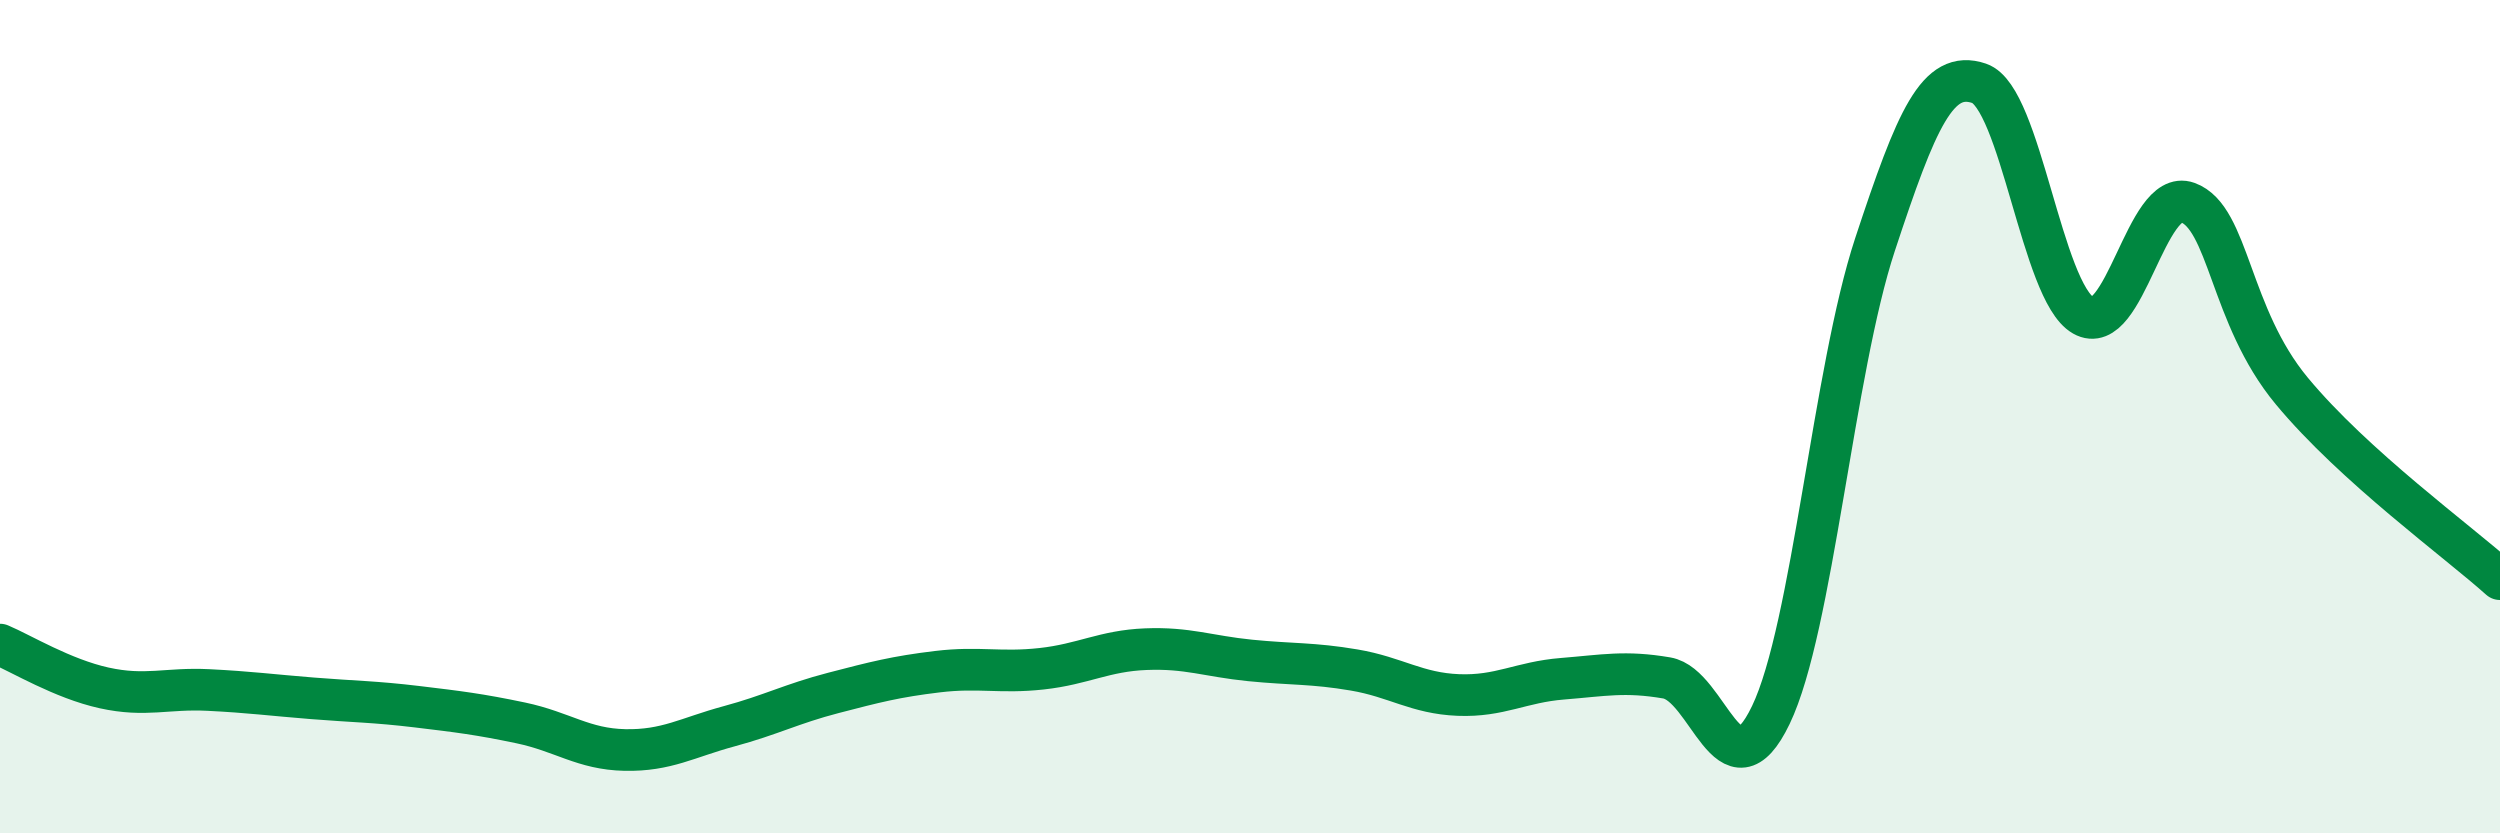
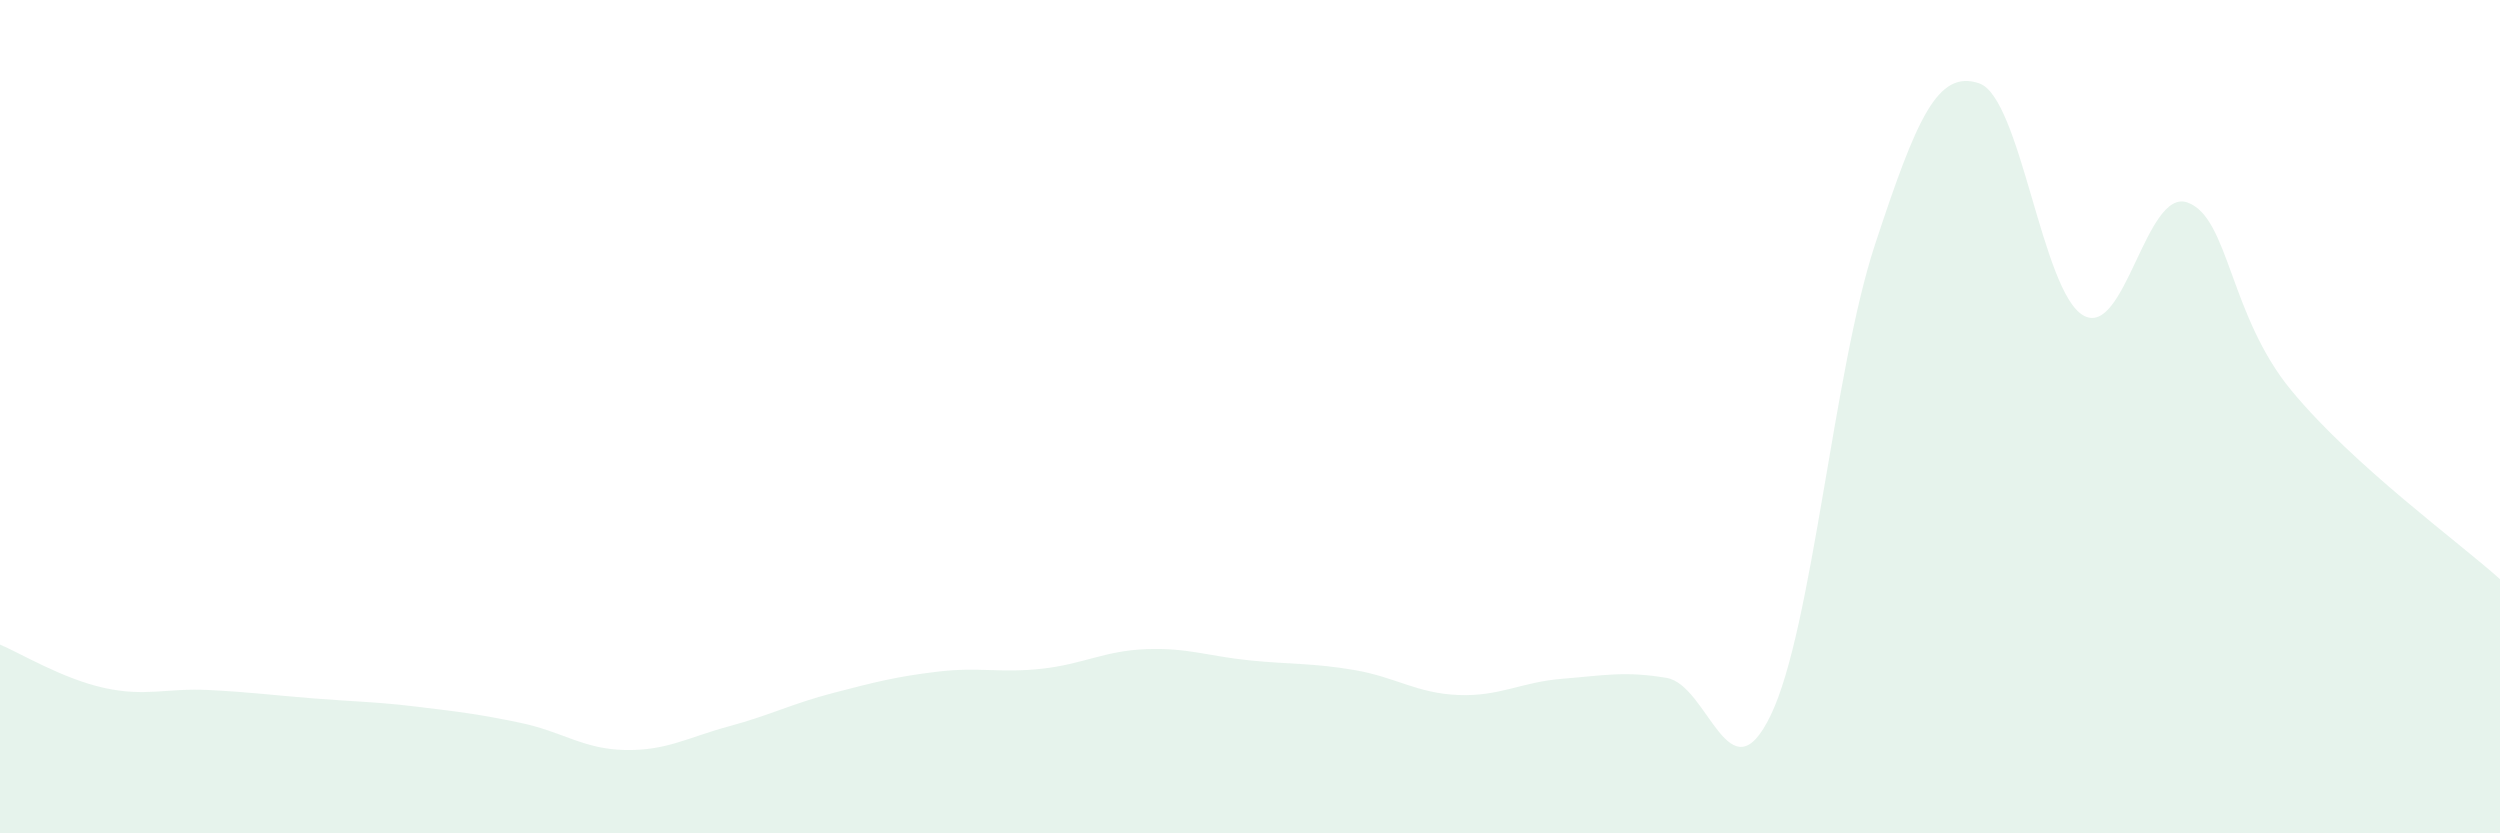
<svg xmlns="http://www.w3.org/2000/svg" width="60" height="20" viewBox="0 0 60 20">
  <path d="M 0,15.47 C 0.5,15.68 1.5,16.29 2.5,16.51 C 3.5,16.73 4,16.51 5,16.56 C 6,16.61 6.5,16.68 7.5,16.76 C 8.5,16.84 9,16.84 10,16.96 C 11,17.08 11.5,17.14 12.5,17.35 C 13.5,17.56 14,17.98 15,18 C 16,18.02 16.5,17.7 17.5,17.43 C 18.5,17.16 19,16.89 20,16.63 C 21,16.37 21.5,16.24 22.5,16.12 C 23.5,16 24,16.16 25,16.05 C 26,15.94 26.5,15.62 27.5,15.58 C 28.5,15.54 29,15.75 30,15.85 C 31,15.95 31.5,15.91 32.5,16.08 C 33.5,16.25 34,16.64 35,16.68 C 36,16.72 36.5,16.37 37.5,16.29 C 38.5,16.21 39,16.1 40,16.27 C 41,16.44 41.5,19.24 42.5,17.16 C 43.5,15.08 44,8.9 45,5.87 C 46,2.84 46.5,1.66 47.5,2 C 48.5,2.34 49,7 50,7.57 C 51,8.14 51.5,4.5 52.5,4.86 C 53.5,5.22 53.5,7.57 55,9.38 C 56.5,11.19 59,13 60,13.9L60 20L0 20Z" fill="#008740" opacity="0.1" stroke-linecap="round" stroke-linejoin="round" />
-   <path d="M 0,15.47 C 0.5,15.68 1.5,16.29 2.5,16.51 C 3.5,16.73 4,16.51 5,16.56 C 6,16.61 6.5,16.68 7.5,16.76 C 8.5,16.84 9,16.84 10,16.96 C 11,17.08 11.5,17.14 12.5,17.35 C 13.5,17.56 14,17.98 15,18 C 16,18.02 16.5,17.7 17.5,17.43 C 18.5,17.16 19,16.89 20,16.63 C 21,16.37 21.5,16.24 22.5,16.12 C 23.5,16 24,16.16 25,16.05 C 26,15.94 26.5,15.62 27.5,15.58 C 28.5,15.54 29,15.75 30,15.85 C 31,15.95 31.5,15.91 32.5,16.08 C 33.5,16.25 34,16.64 35,16.68 C 36,16.72 36.5,16.37 37.5,16.29 C 38.5,16.21 39,16.1 40,16.27 C 41,16.44 41.5,19.24 42.5,17.16 C 43.5,15.08 44,8.9 45,5.87 C 46,2.84 46.5,1.66 47.5,2 C 48.5,2.34 49,7 50,7.57 C 51,8.14 51.5,4.5 52.5,4.86 C 53.5,5.22 53.5,7.57 55,9.38 C 56.5,11.19 59,13 60,13.9" stroke="#008740" stroke-width="1" fill="none" stroke-linecap="round" stroke-linejoin="round" />
</svg>